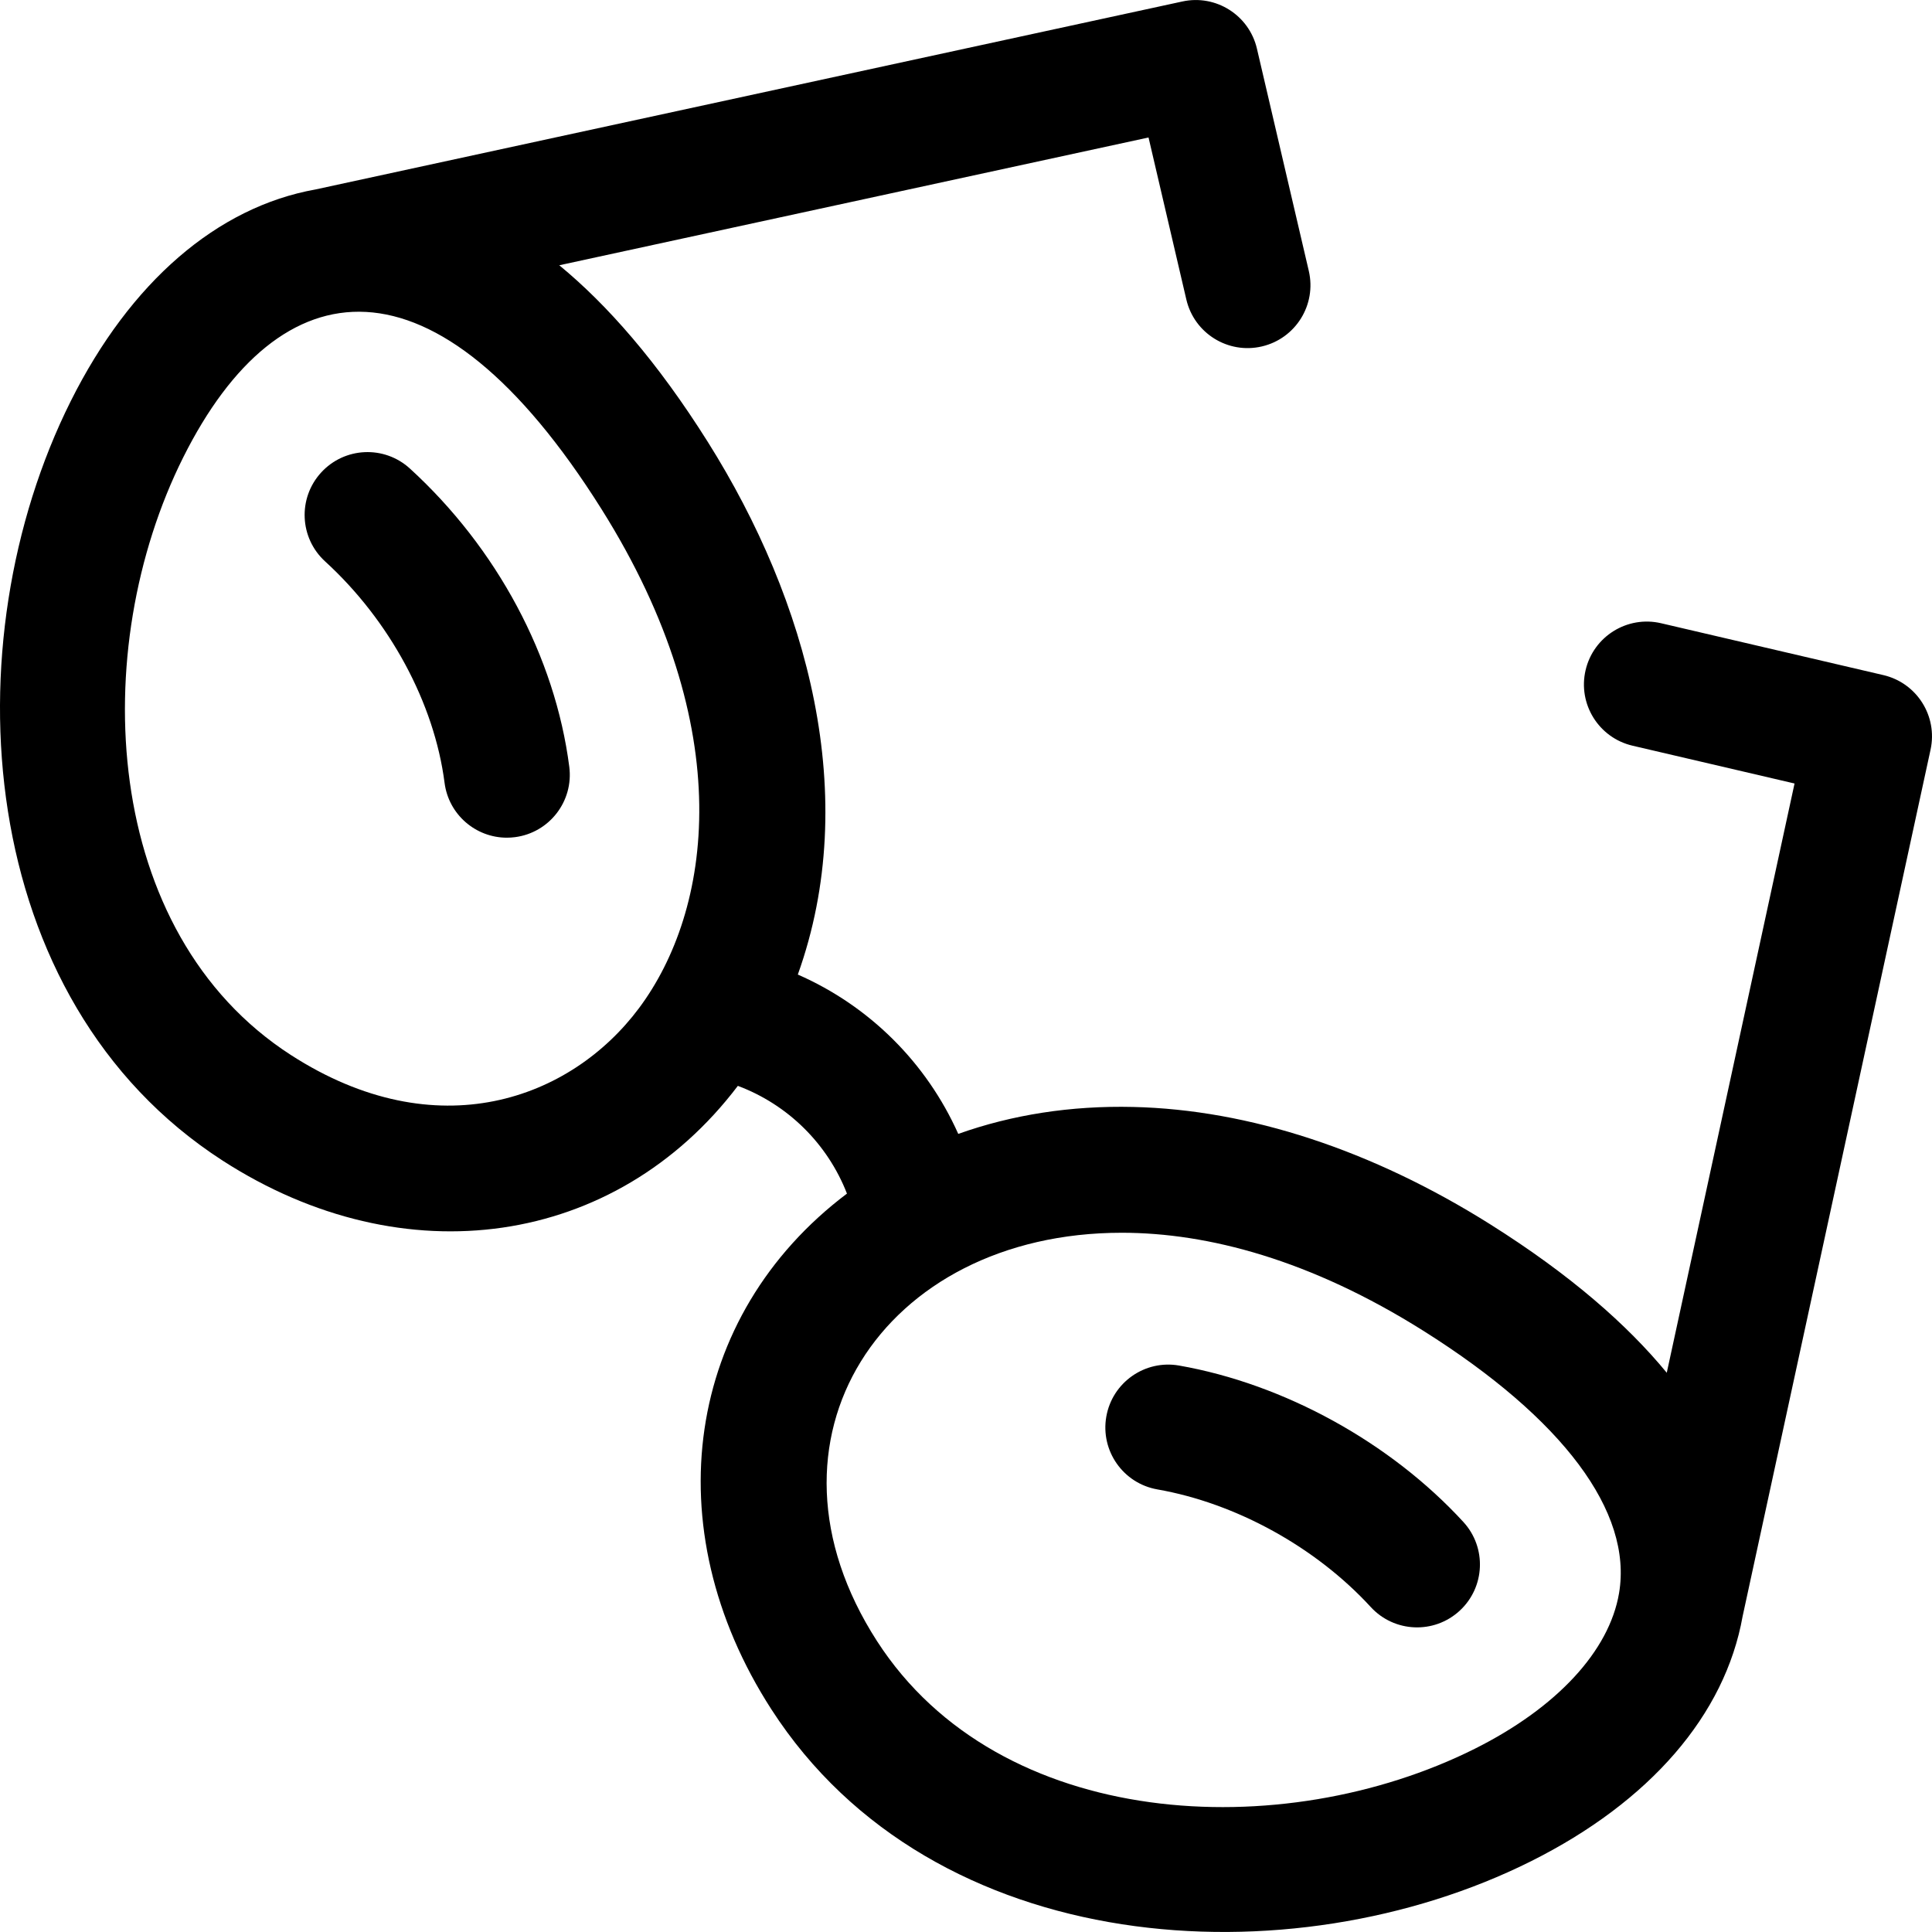
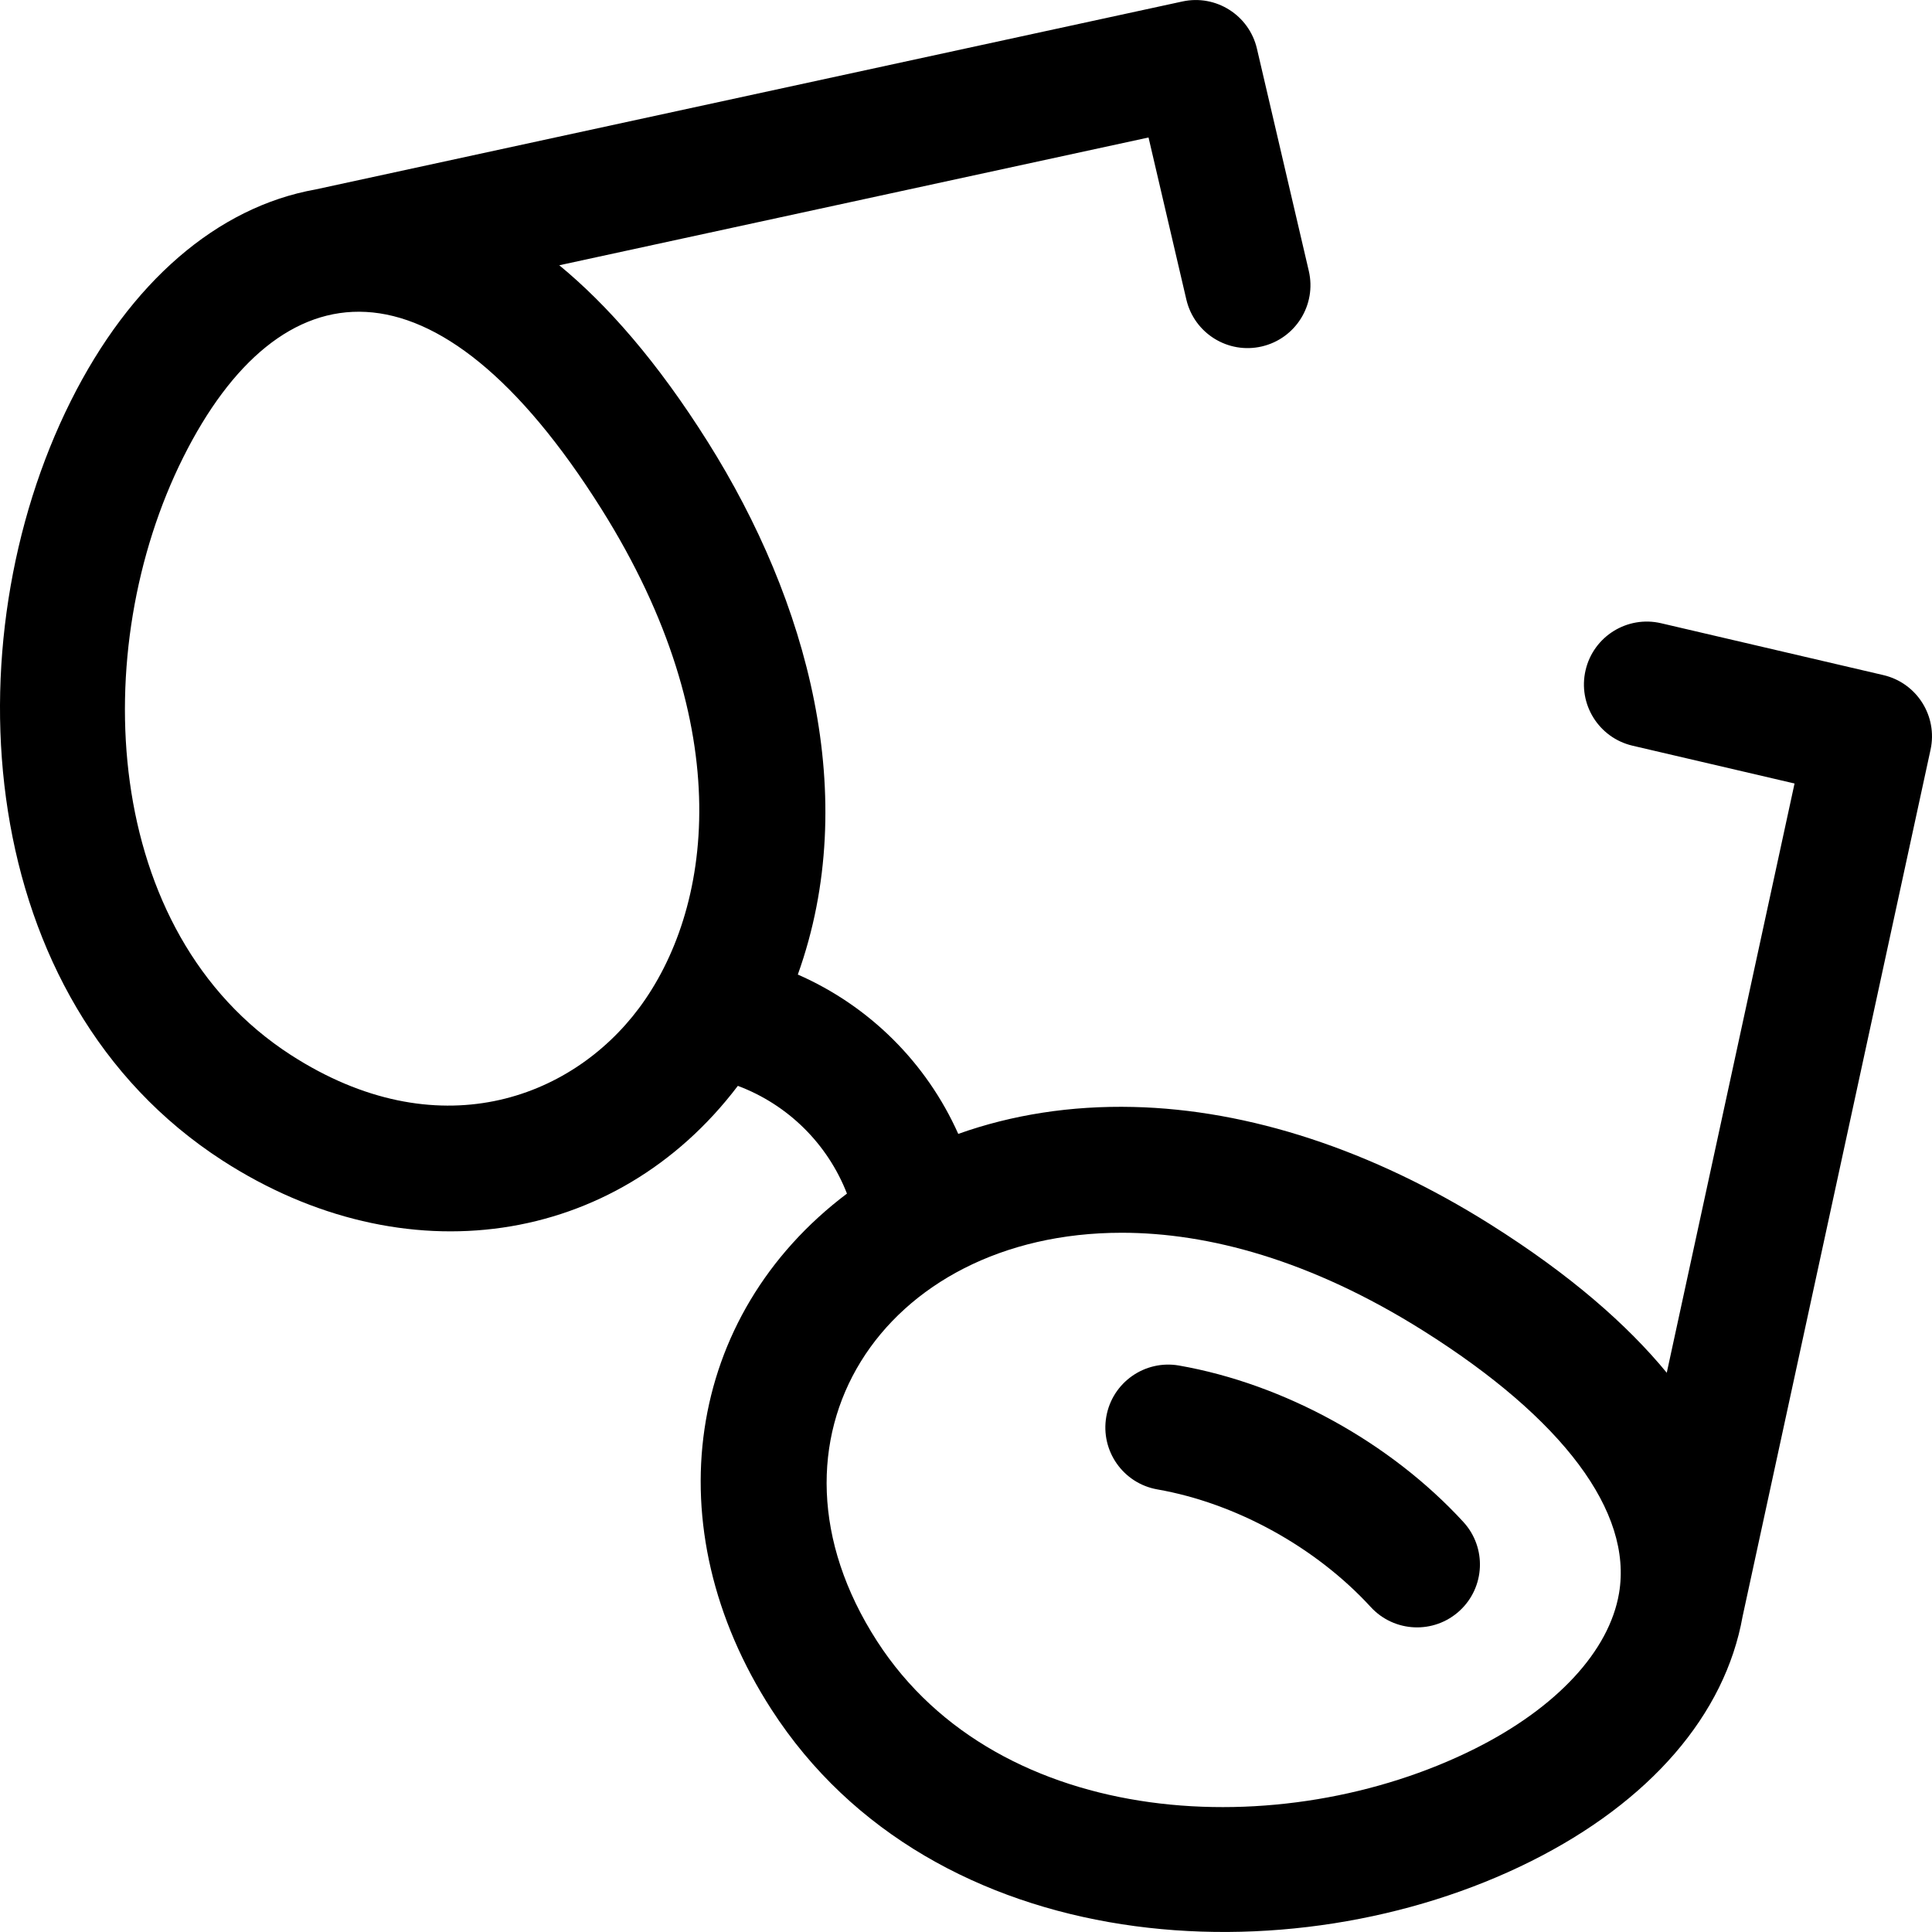
<svg xmlns="http://www.w3.org/2000/svg" fill="#000000" height="800px" width="800px" version="1.1" id="Layer_1" viewBox="0 0 511.999 511.999" xml:space="preserve">
  <g>
    <g>
      <path d="M387.812,403.342c-19.35-21.083-47.515-36.58-75.341-41.458c-9.062-1.589-17.7,4.47-19.29,13.536    c-1.588,9.064,4.471,17.701,13.536,19.289c20.847,3.655,41.985,15.305,56.543,31.167c6.222,6.781,16.763,7.232,23.543,1.009    C393.583,420.661,394.034,410.12,387.812,403.342z" />
    </g>
  </g>
  <g>
    <g>
      <path d="M499.12,178.91l-58.911-13.746c-8.961-2.096-17.921,3.478-20.013,12.44c-2.092,8.961,3.478,17.922,12.44,20.013    l42.937,10.019l-33.864,156.159c-10.425-12.671-25.487-25.95-46.843-39.378c-31.201-19.619-63.898-30.359-94.557-31.061    c-16.482-0.39-32.11,2.058-46.361,7.139c-8.42-18.877-23.59-33.94-42.517-42.228c16.893-47.125,2.646-99.004-23.839-141.125    c-13.429-21.356-26.708-36.418-39.379-46.843l156.159-33.863l10.019,42.936c2.093,8.972,11.062,14.531,20.013,12.44    c8.962-2.091,14.532-11.051,12.441-20.013L333.098,12.89c-2.067-8.863-10.87-14.435-19.757-12.498L83.645,50.202    c-26.093,4.656-49.119,24.545-64.894,56.097c-32.002,64.007-25.827,158.658,40.277,201.292    c48.096,31.021,104.115,22.896,136.511-19.827c13.261,4.969,23.779,15.358,28.914,28.551    c-42.866,32.345-51.129,88.46-20.036,136.667c42.86,66.453,137.792,72.025,201.292,40.278    c31.558-15.778,51.45-38.812,56.101-64.91l49.807-229.681C513.546,189.776,507.983,180.979,499.12,178.91z M169.322,267.196    c-18.033,24.145-53.546,37.339-92.232,12.39c-50.312-32.45-53.985-107.478-28.532-158.384    c25.495-50.995,66.803-56.327,110.823,13.679C196.033,193.174,188.549,241.452,169.322,267.196z M429.067,422.185    c-2.589,15.363-16.534,30.404-38.26,41.267c-50.906,25.452-125.933,21.778-158.384-28.533    c-34.412-53.355,1.377-108.227,64.85-108.227c22.888,0,50.065,7.204,79.855,25.936    C414.246,375.967,432.691,400.67,429.067,422.185z" />
    </g>
  </g>
  <g>
    <g>
-       <path d="M150.865,203.205c-3.747-29.135-19.141-57.943-42.236-79.034c-6.795-6.207-17.335-5.728-23.54,1.068    c-6.205,6.795-5.727,17.334,1.068,23.54c17.107,15.622,28.941,37.559,31.657,58.677c1.081,8.406,8.249,14.54,16.505,14.54    c0.709,0,1.425-0.046,2.146-0.138C145.592,220.683,152.04,212.332,150.865,203.205z" />
-     </g>
+       </g>
  </g>
</svg>